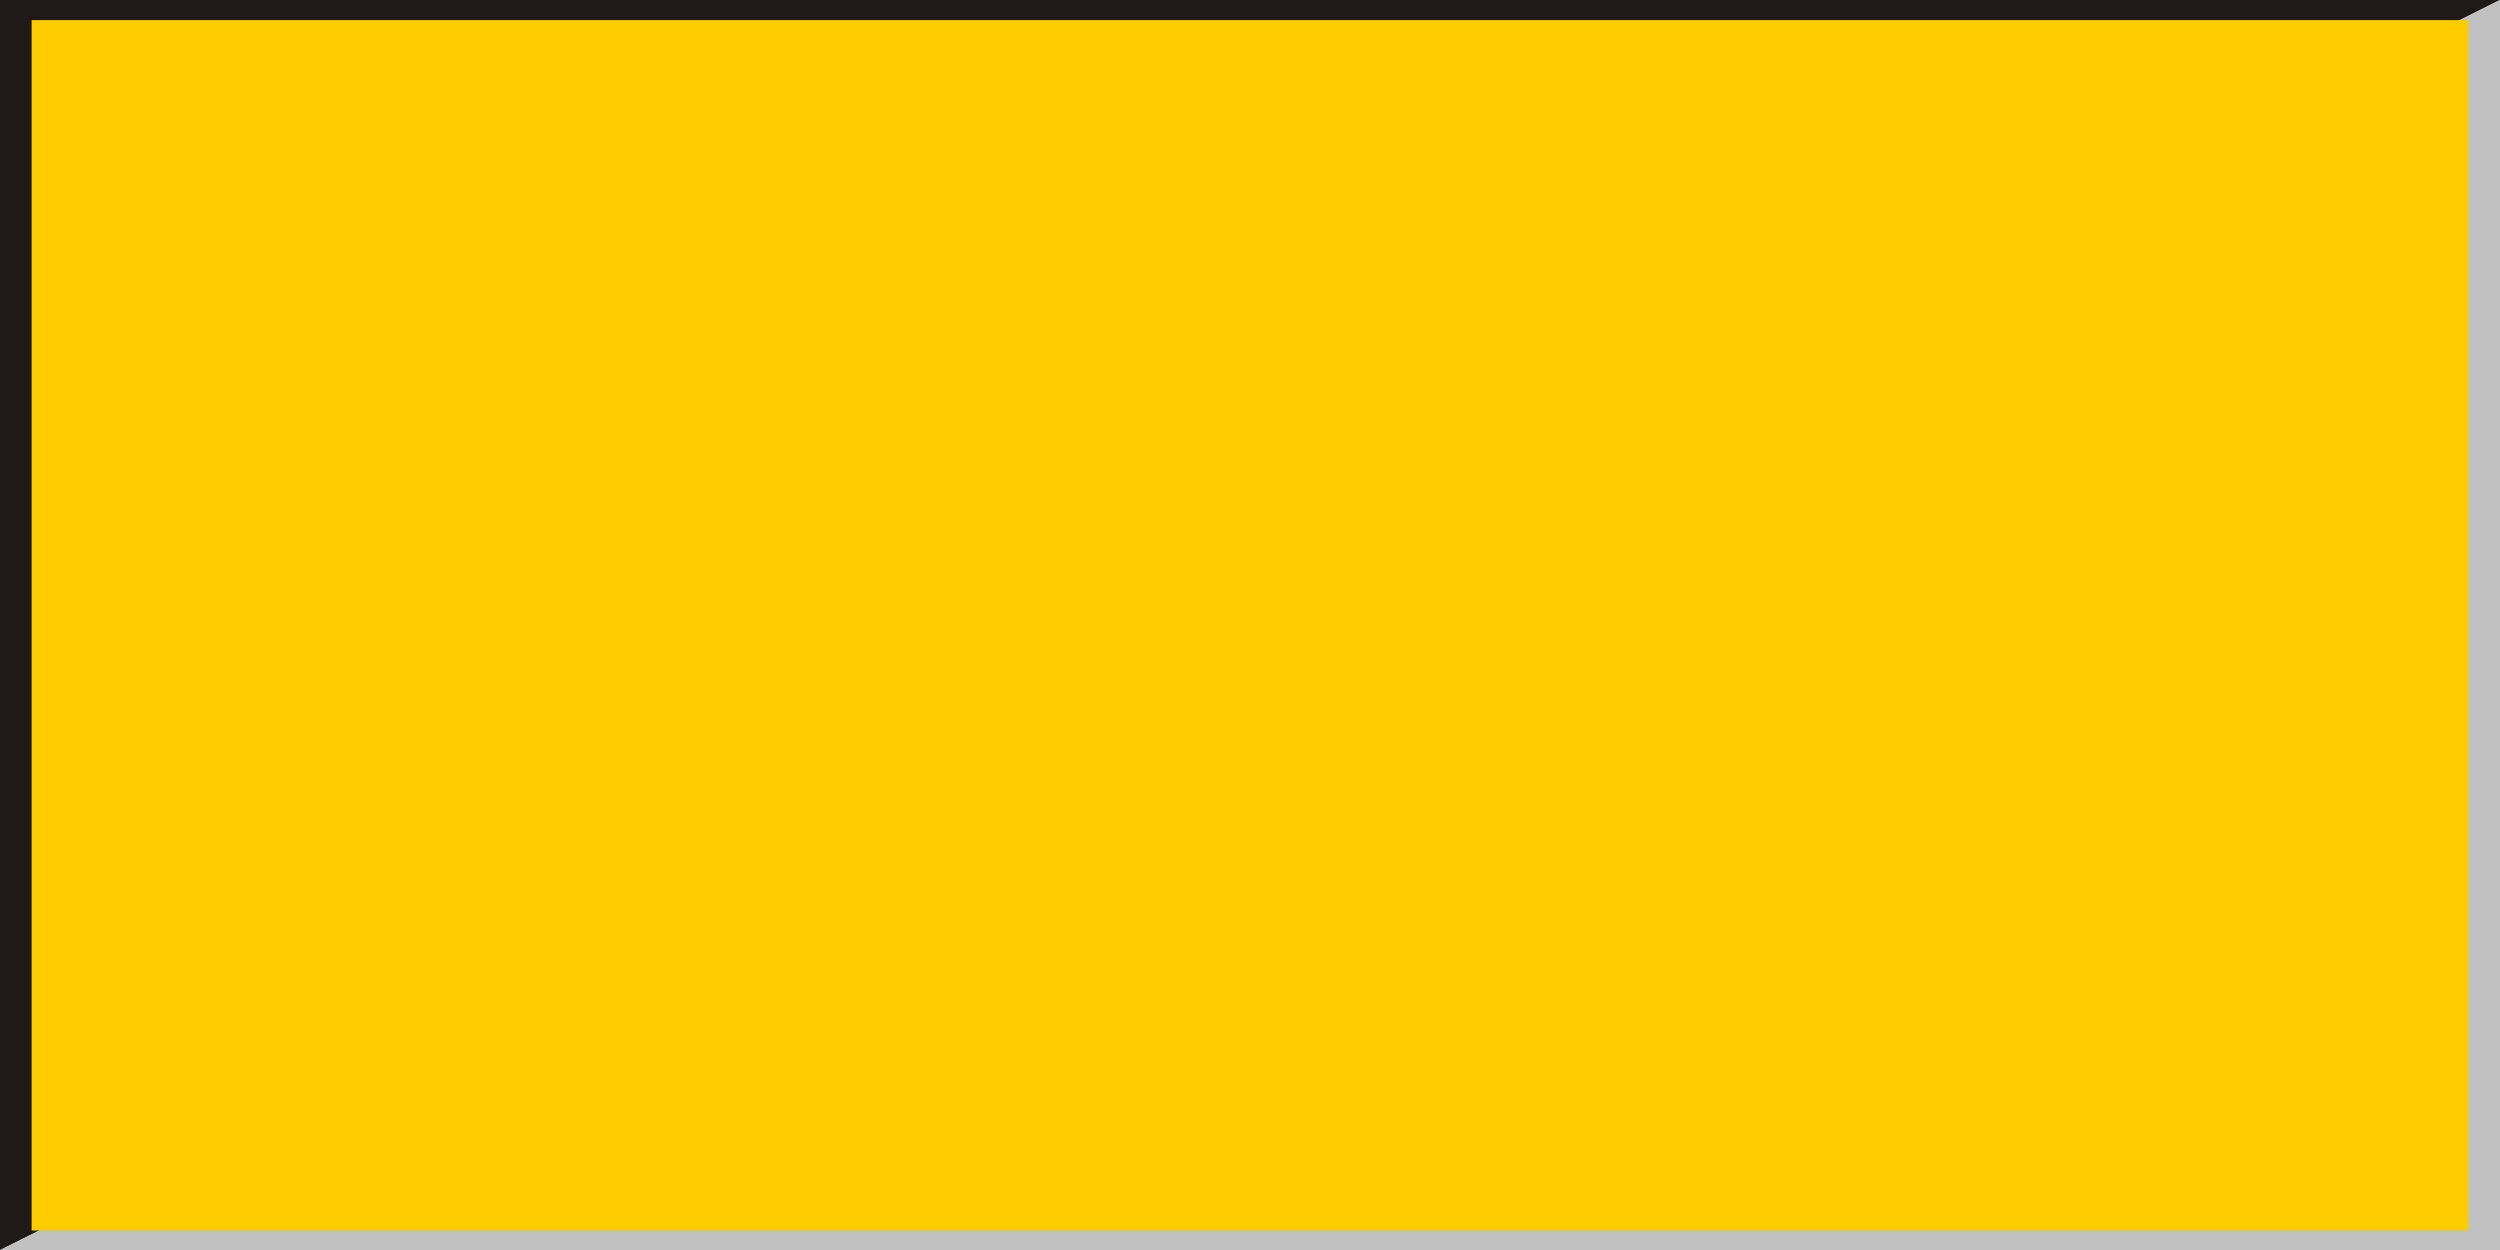
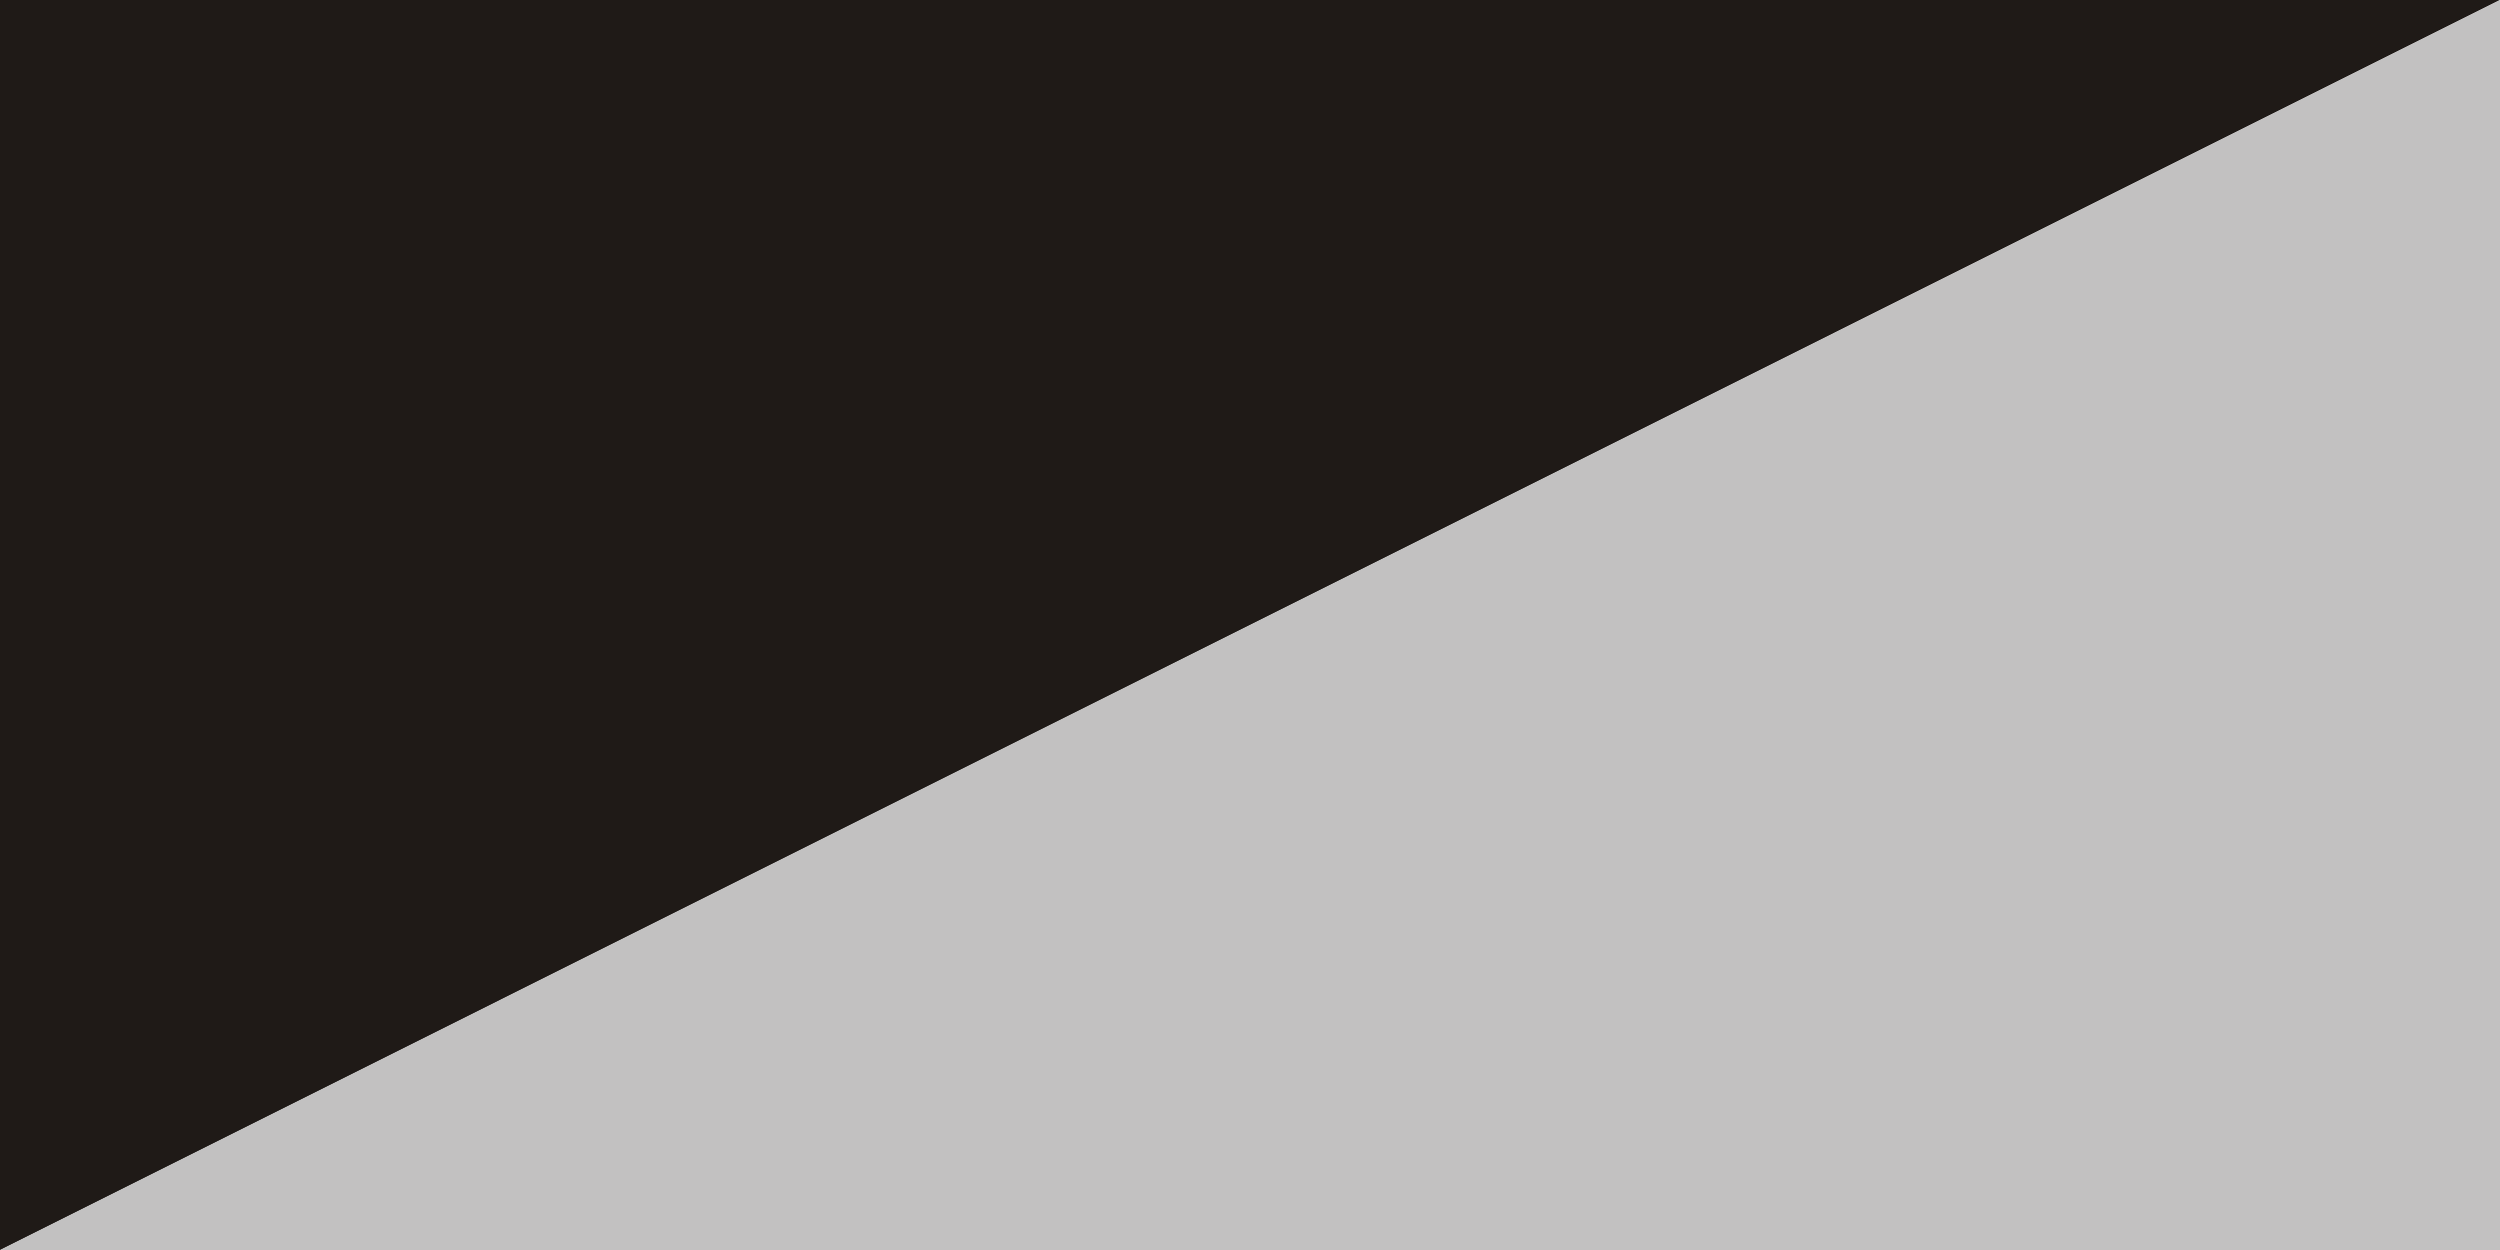
<svg xmlns="http://www.w3.org/2000/svg" xmlns:ns1="http://www.inkscape.org/namespaces/inkscape" xmlns:ns2="http://sodipodi.sourceforge.net/DTD/sodipodi-0.dtd" xml:space="preserve" width="19.998mm" height="10mm" style="shape-rendering:geometricPrecision; text-rendering:geometricPrecision; image-rendering:optimizeQuality; fill-rule:evenodd; clip-rule:evenodd" viewBox="0 0 19.998 10" id="svg3097" version="1.1" ns1:version="0.48.3.1 r9886" ns2:docname="长方形4.svg">
  <ns2:namedview pagecolor="#ffffff" bordercolor="#666666" borderopacity="1" objecttolerance="10" gridtolerance="10" guidetolerance="10" ns1:pageopacity="0" ns1:pageshadow="2" ns1:window-width="1440" ns1:window-height="844" id="namedview3111" showgrid="false" ns1:zoom="5.8989163" ns1:cx="35.430237" ns1:cy="17.717243" ns1:window-x="-4" ns1:window-y="-4" ns1:window-maximized="1" ns1:current-layer="svg3097" />
  <defs id="defs3099">
    <style type="text/css" id="style3101">
   
    .fil0 {fill:#1F1A17}
    .fil1 {fill:#C2C1C1}
    .fil2 {fill:#E77817}
   
  </style>
  </defs>
  <g id="g3121">
    <polygon class="fil0" points="0,10 0,0 19.998,0 " id="polygon3105" style="fill:#1f1a17" />
    <polygon class="fil1" points="19.998,0 19.998,10 0,10 " id="polygon3107" style="fill:#c2c1c1" />
    <g ns1:label="#g3118" id="shape">
-       <rect style="fill: rgb(255, 204, 0);" id="rect3109" height="9.682" width="19.492" y="0.161" x="0.253" class="fil2" />
-     </g>
+       </g>
  </g>
</svg>